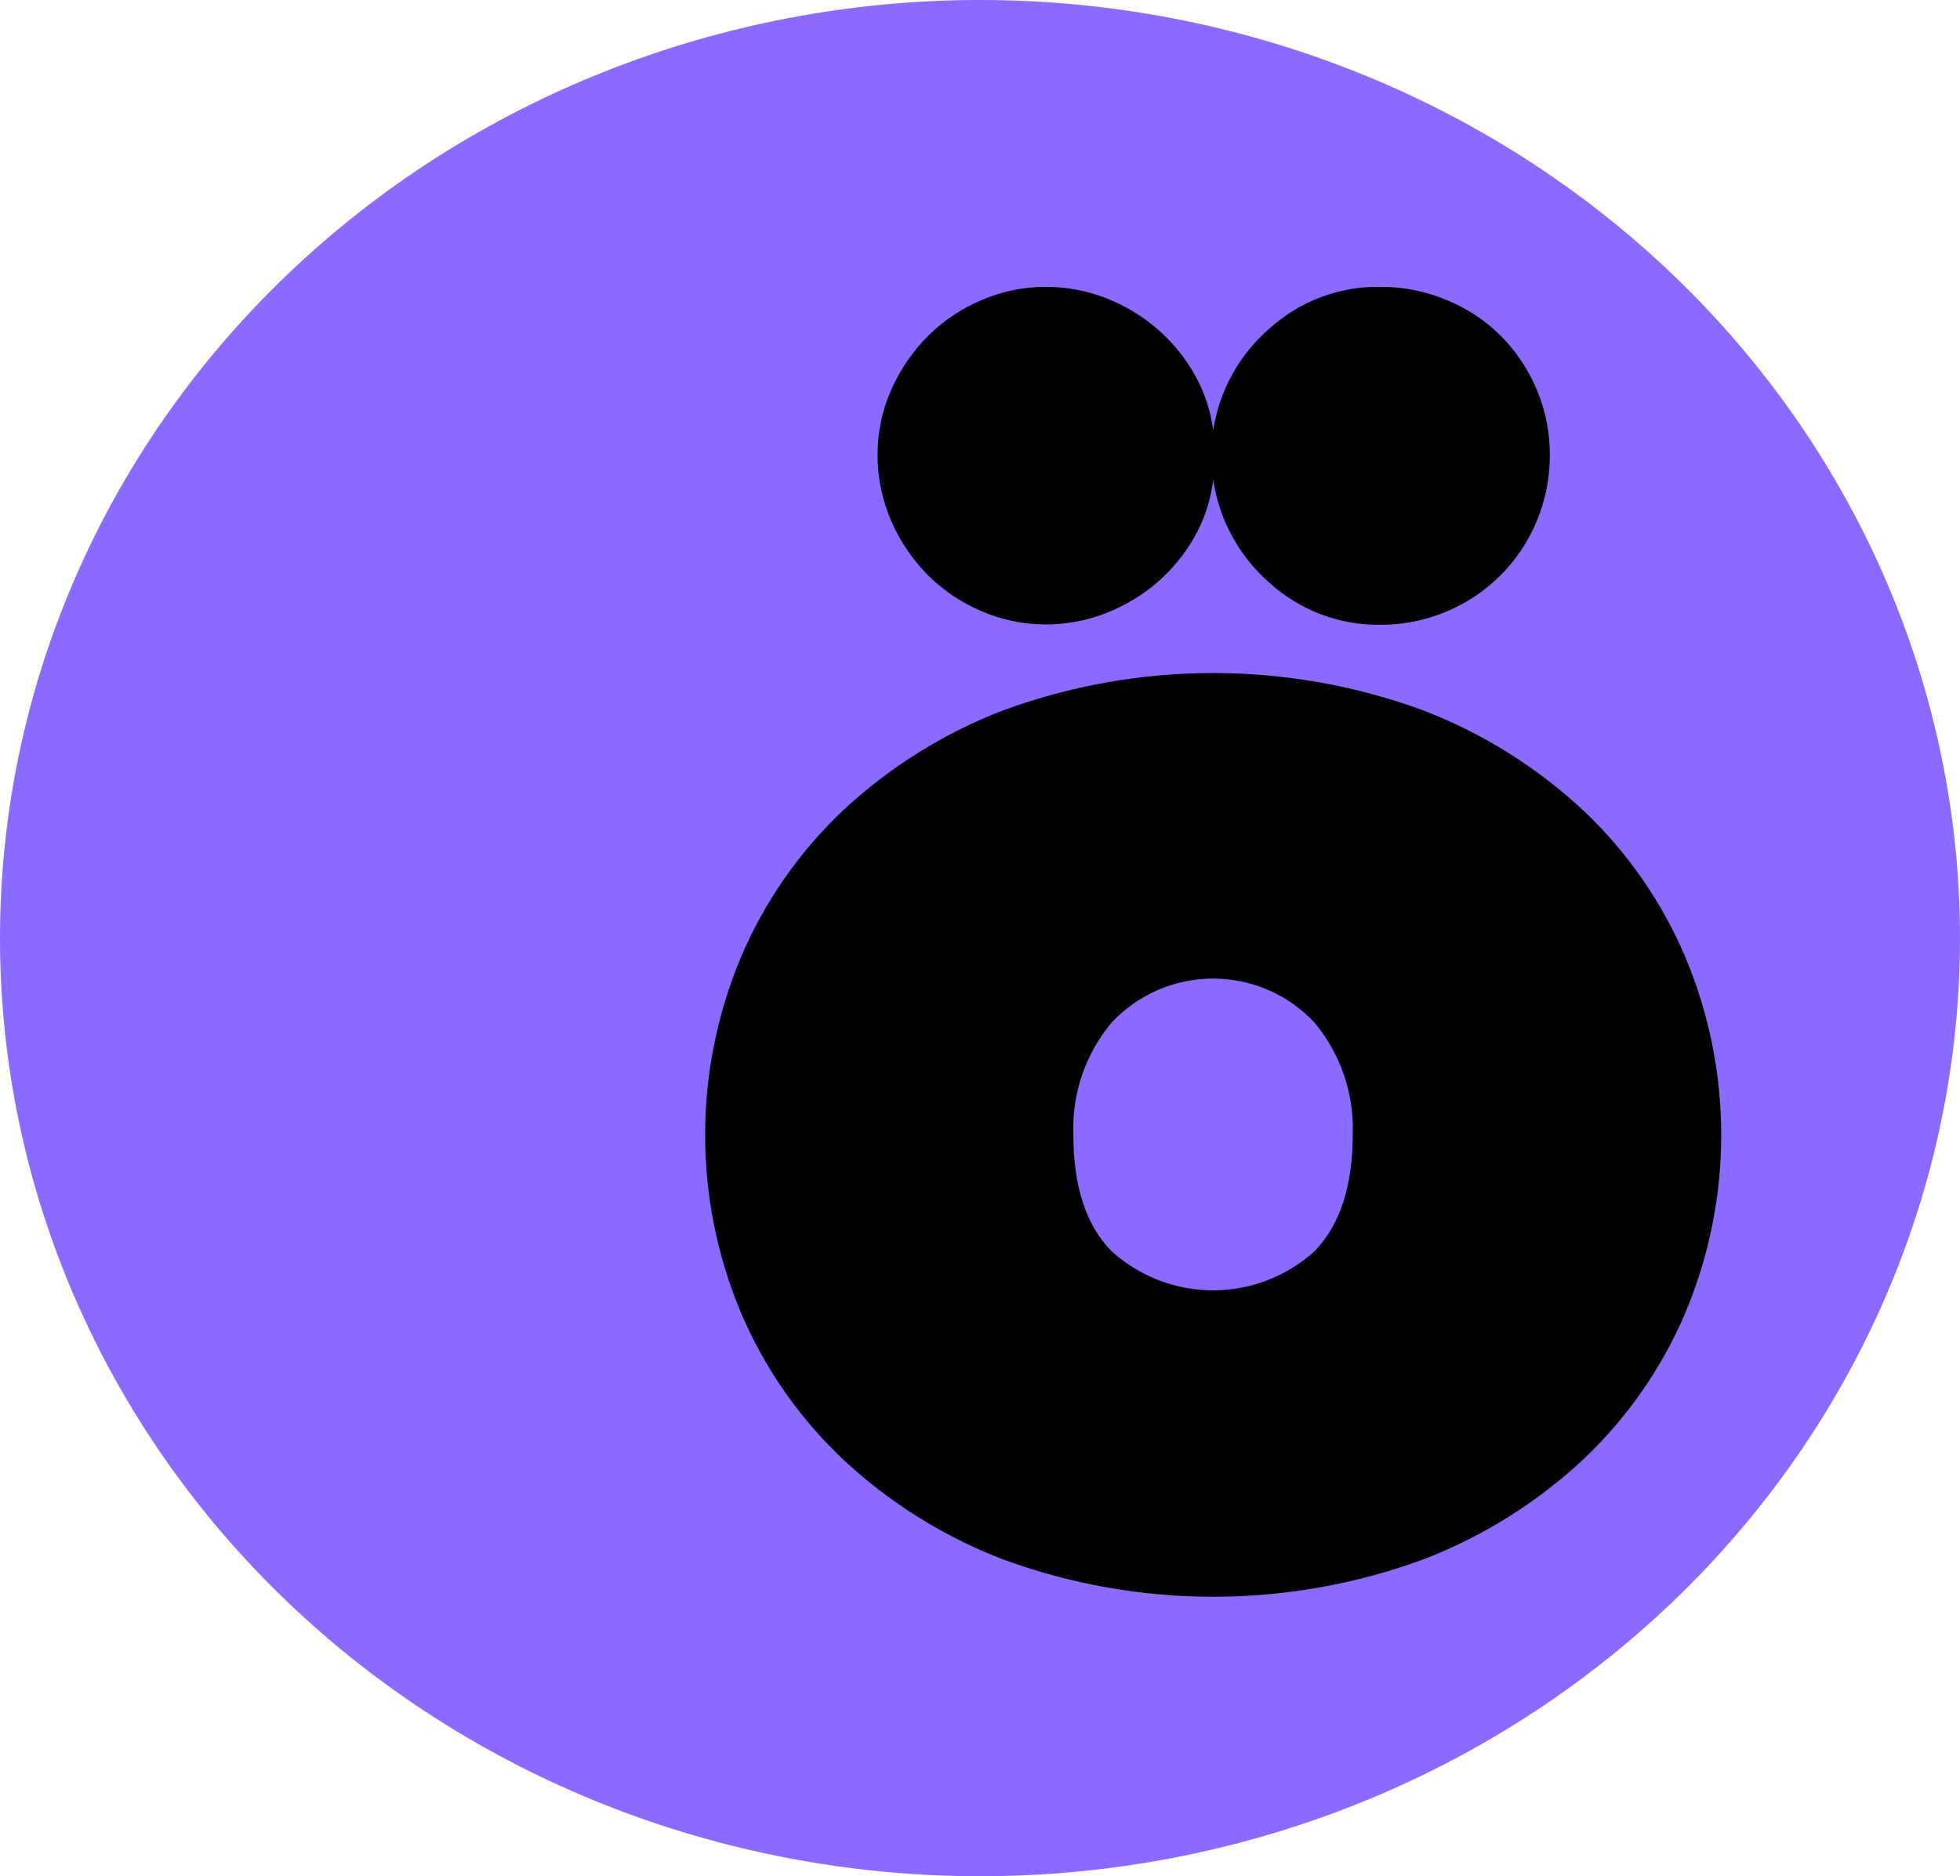
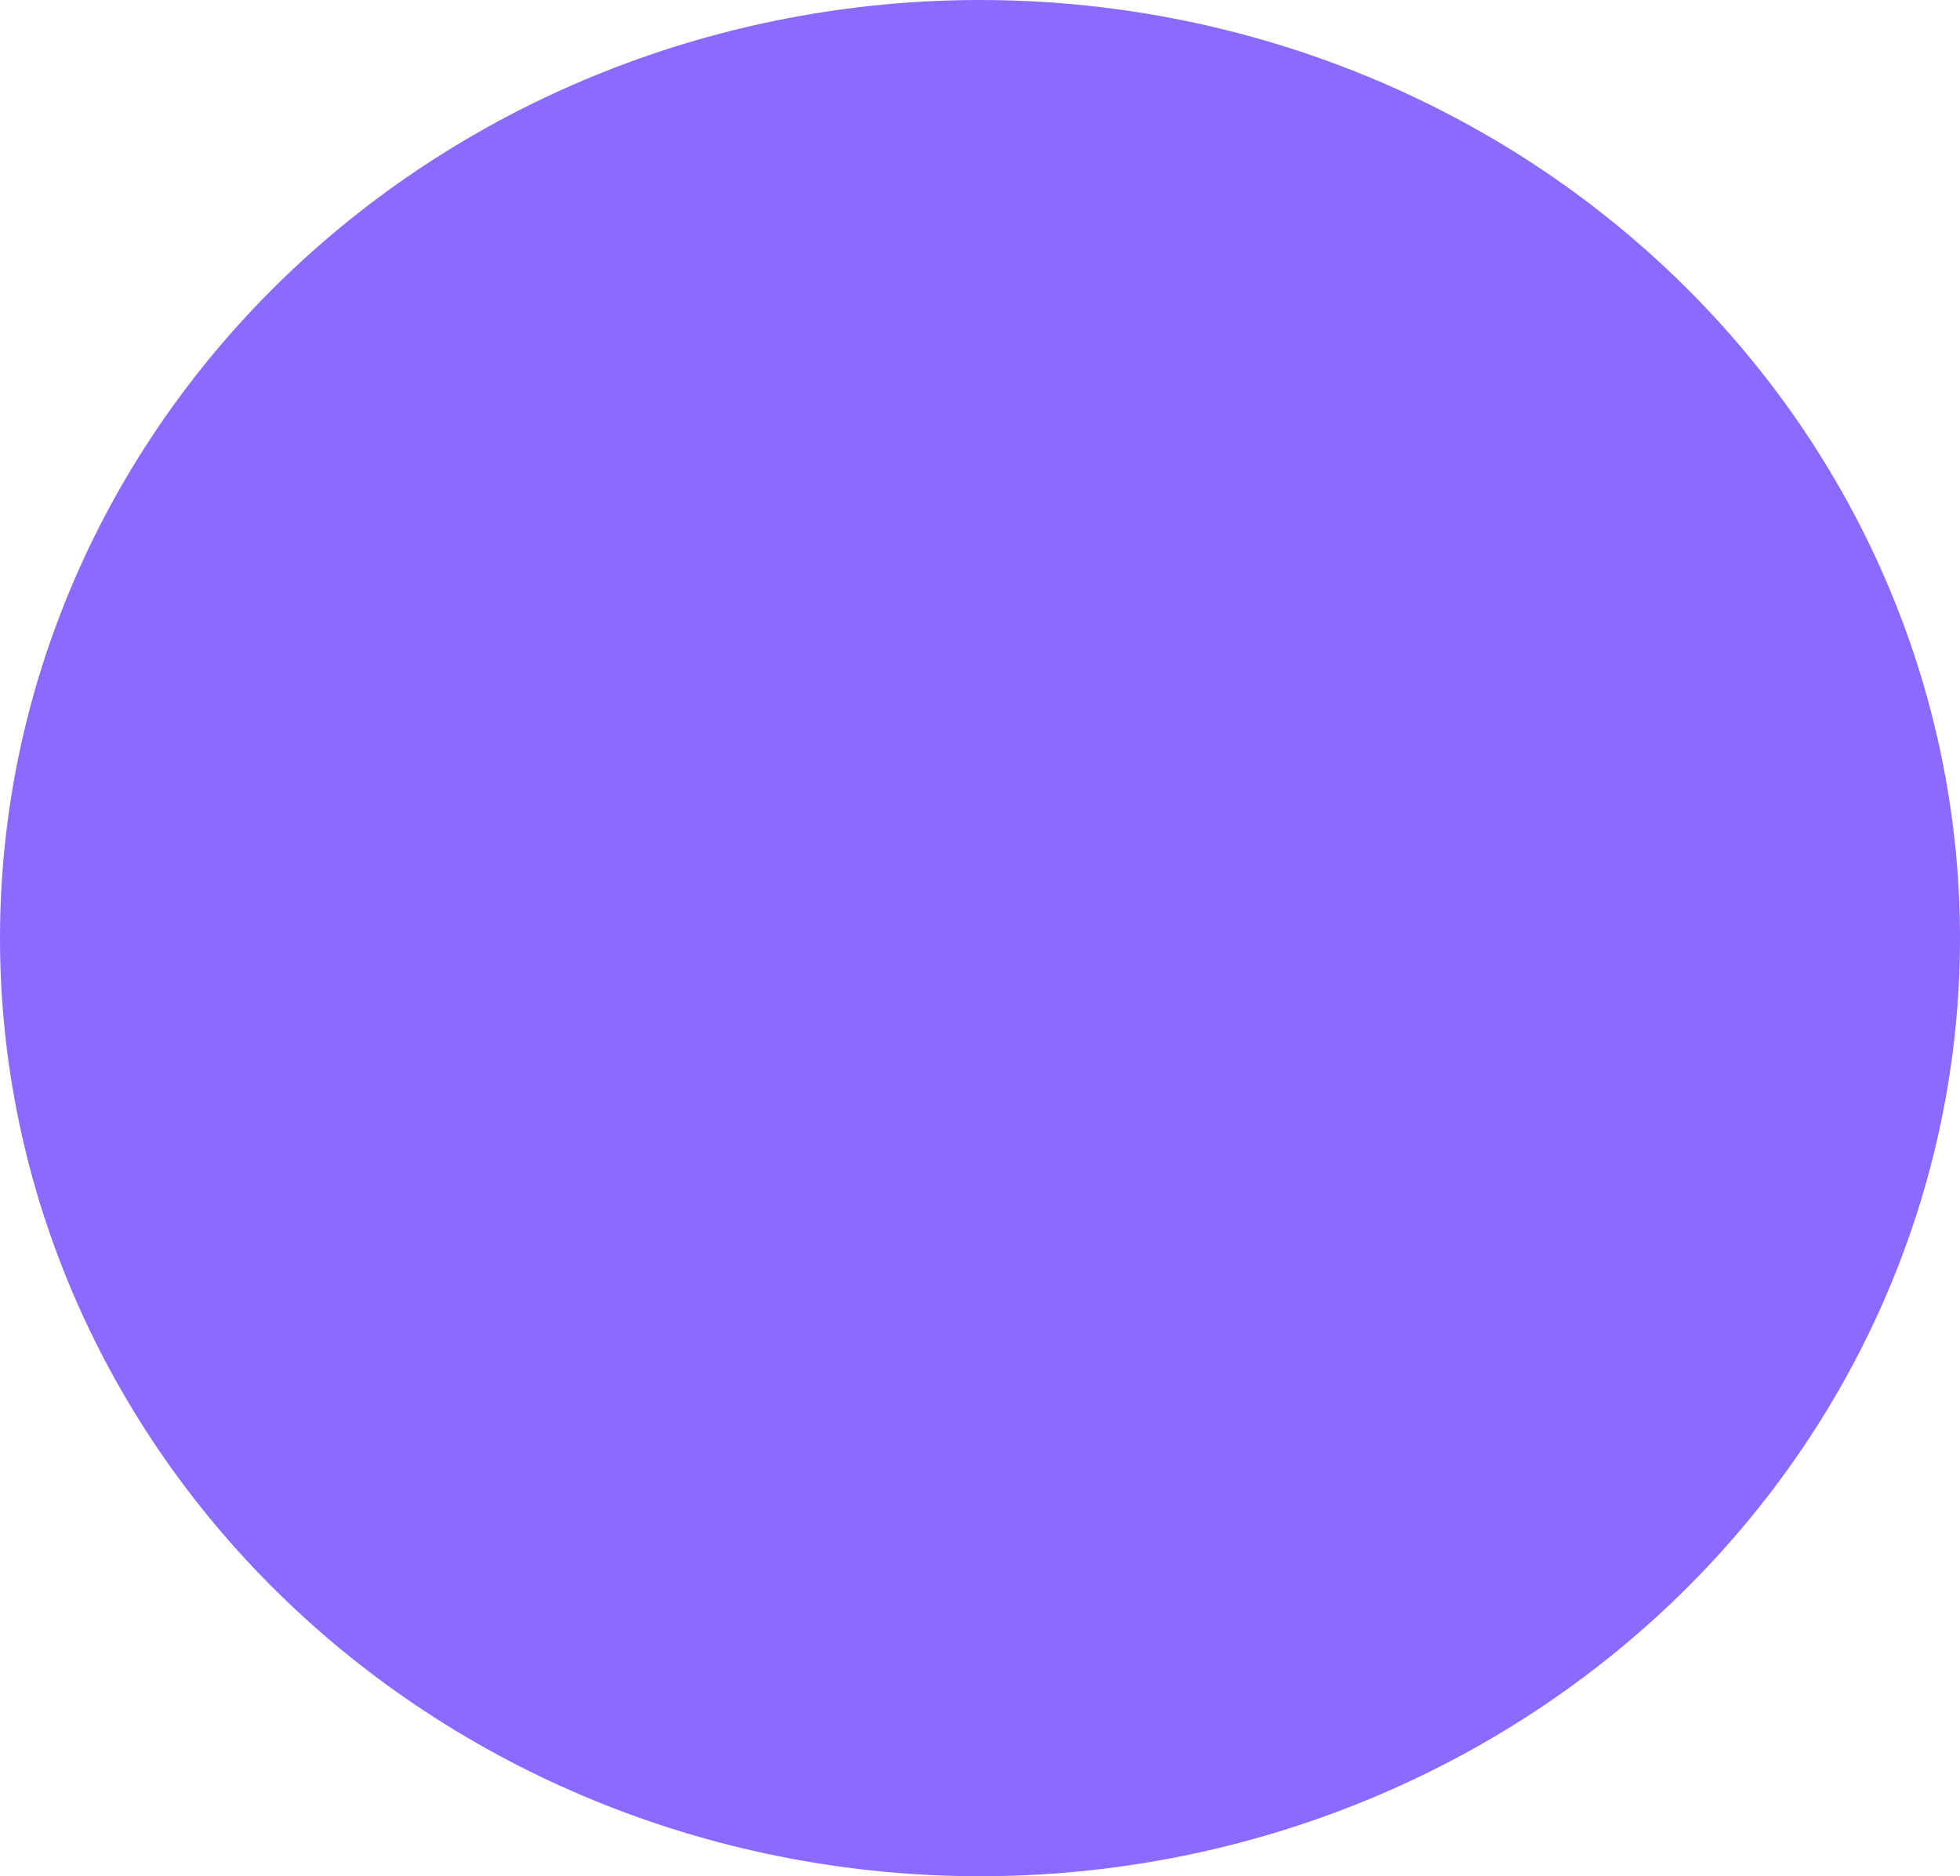
<svg xmlns="http://www.w3.org/2000/svg" width="164" height="157" viewBox="0 0 164 157" fill="none">
  <path d="M81.992 157C60.246 157 39.391 148.73 24.015 134.01C8.638 119.29 0 99.326 0 78.508C-4.49932e-07 57.689 8.638 37.723 24.014 23C39.39 8.278 60.245 0.004 81.992 0C103.742 0 124.601 8.271 139.98 22.994C155.36 37.718 164 57.687 164 78.508C164 88.817 161.879 99.025 157.757 108.55C153.636 118.074 147.595 126.727 139.979 134.016C132.364 141.305 123.323 147.086 113.374 151.03C103.424 154.974 92.76 157.002 81.992 157Z" fill="#8B6AFF" />
-   <path d="M61.98 80.142C63.94 75.505 66.837 71.324 70.49 67.862C74.381 64.221 78.937 61.365 83.91 59.452C95.272 55.274 107.749 55.274 119.11 59.452C124.082 61.367 128.638 64.223 132.53 67.862C136.183 71.324 139.081 75.505 141.04 80.142C143.007 84.838 144.02 89.88 144.02 94.972C144.02 100.064 143.007 105.105 141.04 109.802C139.078 114.434 136.181 118.611 132.53 122.072C128.641 125.714 124.084 128.569 119.11 130.482C107.749 134.659 95.272 134.659 83.91 130.482C78.935 128.572 74.378 125.716 70.49 122.072C66.84 118.611 63.943 114.434 61.98 109.802C60.013 105.105 59 100.064 59 94.972C59 89.88 60.013 84.838 61.98 80.142ZM106.26 48.802C103.691 46.573 102.006 43.497 101.51 40.132C101.317 41.824 100.783 43.461 99.94 44.942C99.123 46.382 98.064 47.671 96.81 48.752C95.537 49.84 94.091 50.705 92.53 51.312C90.936 51.931 89.241 52.25 87.53 52.252C85.681 52.256 83.85 51.881 82.15 51.152C80.476 50.447 78.952 49.429 77.66 48.152C76.36 46.843 75.315 45.303 74.58 43.612C73.816 41.865 73.424 39.978 73.43 38.072C73.421 36.184 73.813 34.316 74.58 32.592C75.324 30.92 76.368 29.398 77.66 28.102C78.952 26.824 80.476 25.806 82.15 25.102C83.85 24.372 85.681 23.998 87.53 24.002C89.241 24.004 90.936 24.322 92.53 24.942C94.091 25.548 95.537 26.414 96.81 27.502C98.064 28.583 99.123 29.872 99.94 31.312C100.772 32.758 101.306 34.356 101.51 36.012C102.024 32.684 103.708 29.648 106.26 27.452C108.796 25.179 112.096 23.947 115.5 24.002C117.402 23.994 119.286 24.367 121.04 25.102C122.736 25.793 124.279 26.812 125.58 28.102C126.86 29.391 127.878 30.916 128.58 32.592C129.317 34.324 129.691 36.189 129.68 38.072C129.688 39.973 129.314 41.857 128.58 43.612C127.159 47.038 124.437 49.761 121.01 51.182C119.256 51.916 117.372 52.29 115.47 52.282C112.072 52.321 108.784 51.078 106.26 48.802ZM93 104.692C95.328 106.803 98.358 107.973 101.5 107.973C104.643 107.973 107.673 106.803 110 104.692C112.12 102.505 113.184 99.252 113.19 94.932C113.311 91.529 112.176 88.201 110 85.582C108.913 84.415 107.597 83.485 106.135 82.849C104.672 82.213 103.095 81.885 101.5 81.885C99.906 81.885 98.328 82.213 96.865 82.849C95.403 83.485 94.088 84.415 93 85.582C90.82 88.198 89.684 91.528 89.81 94.932C89.81 99.272 90.874 102.525 93 104.692Z" fill="black" />
</svg>